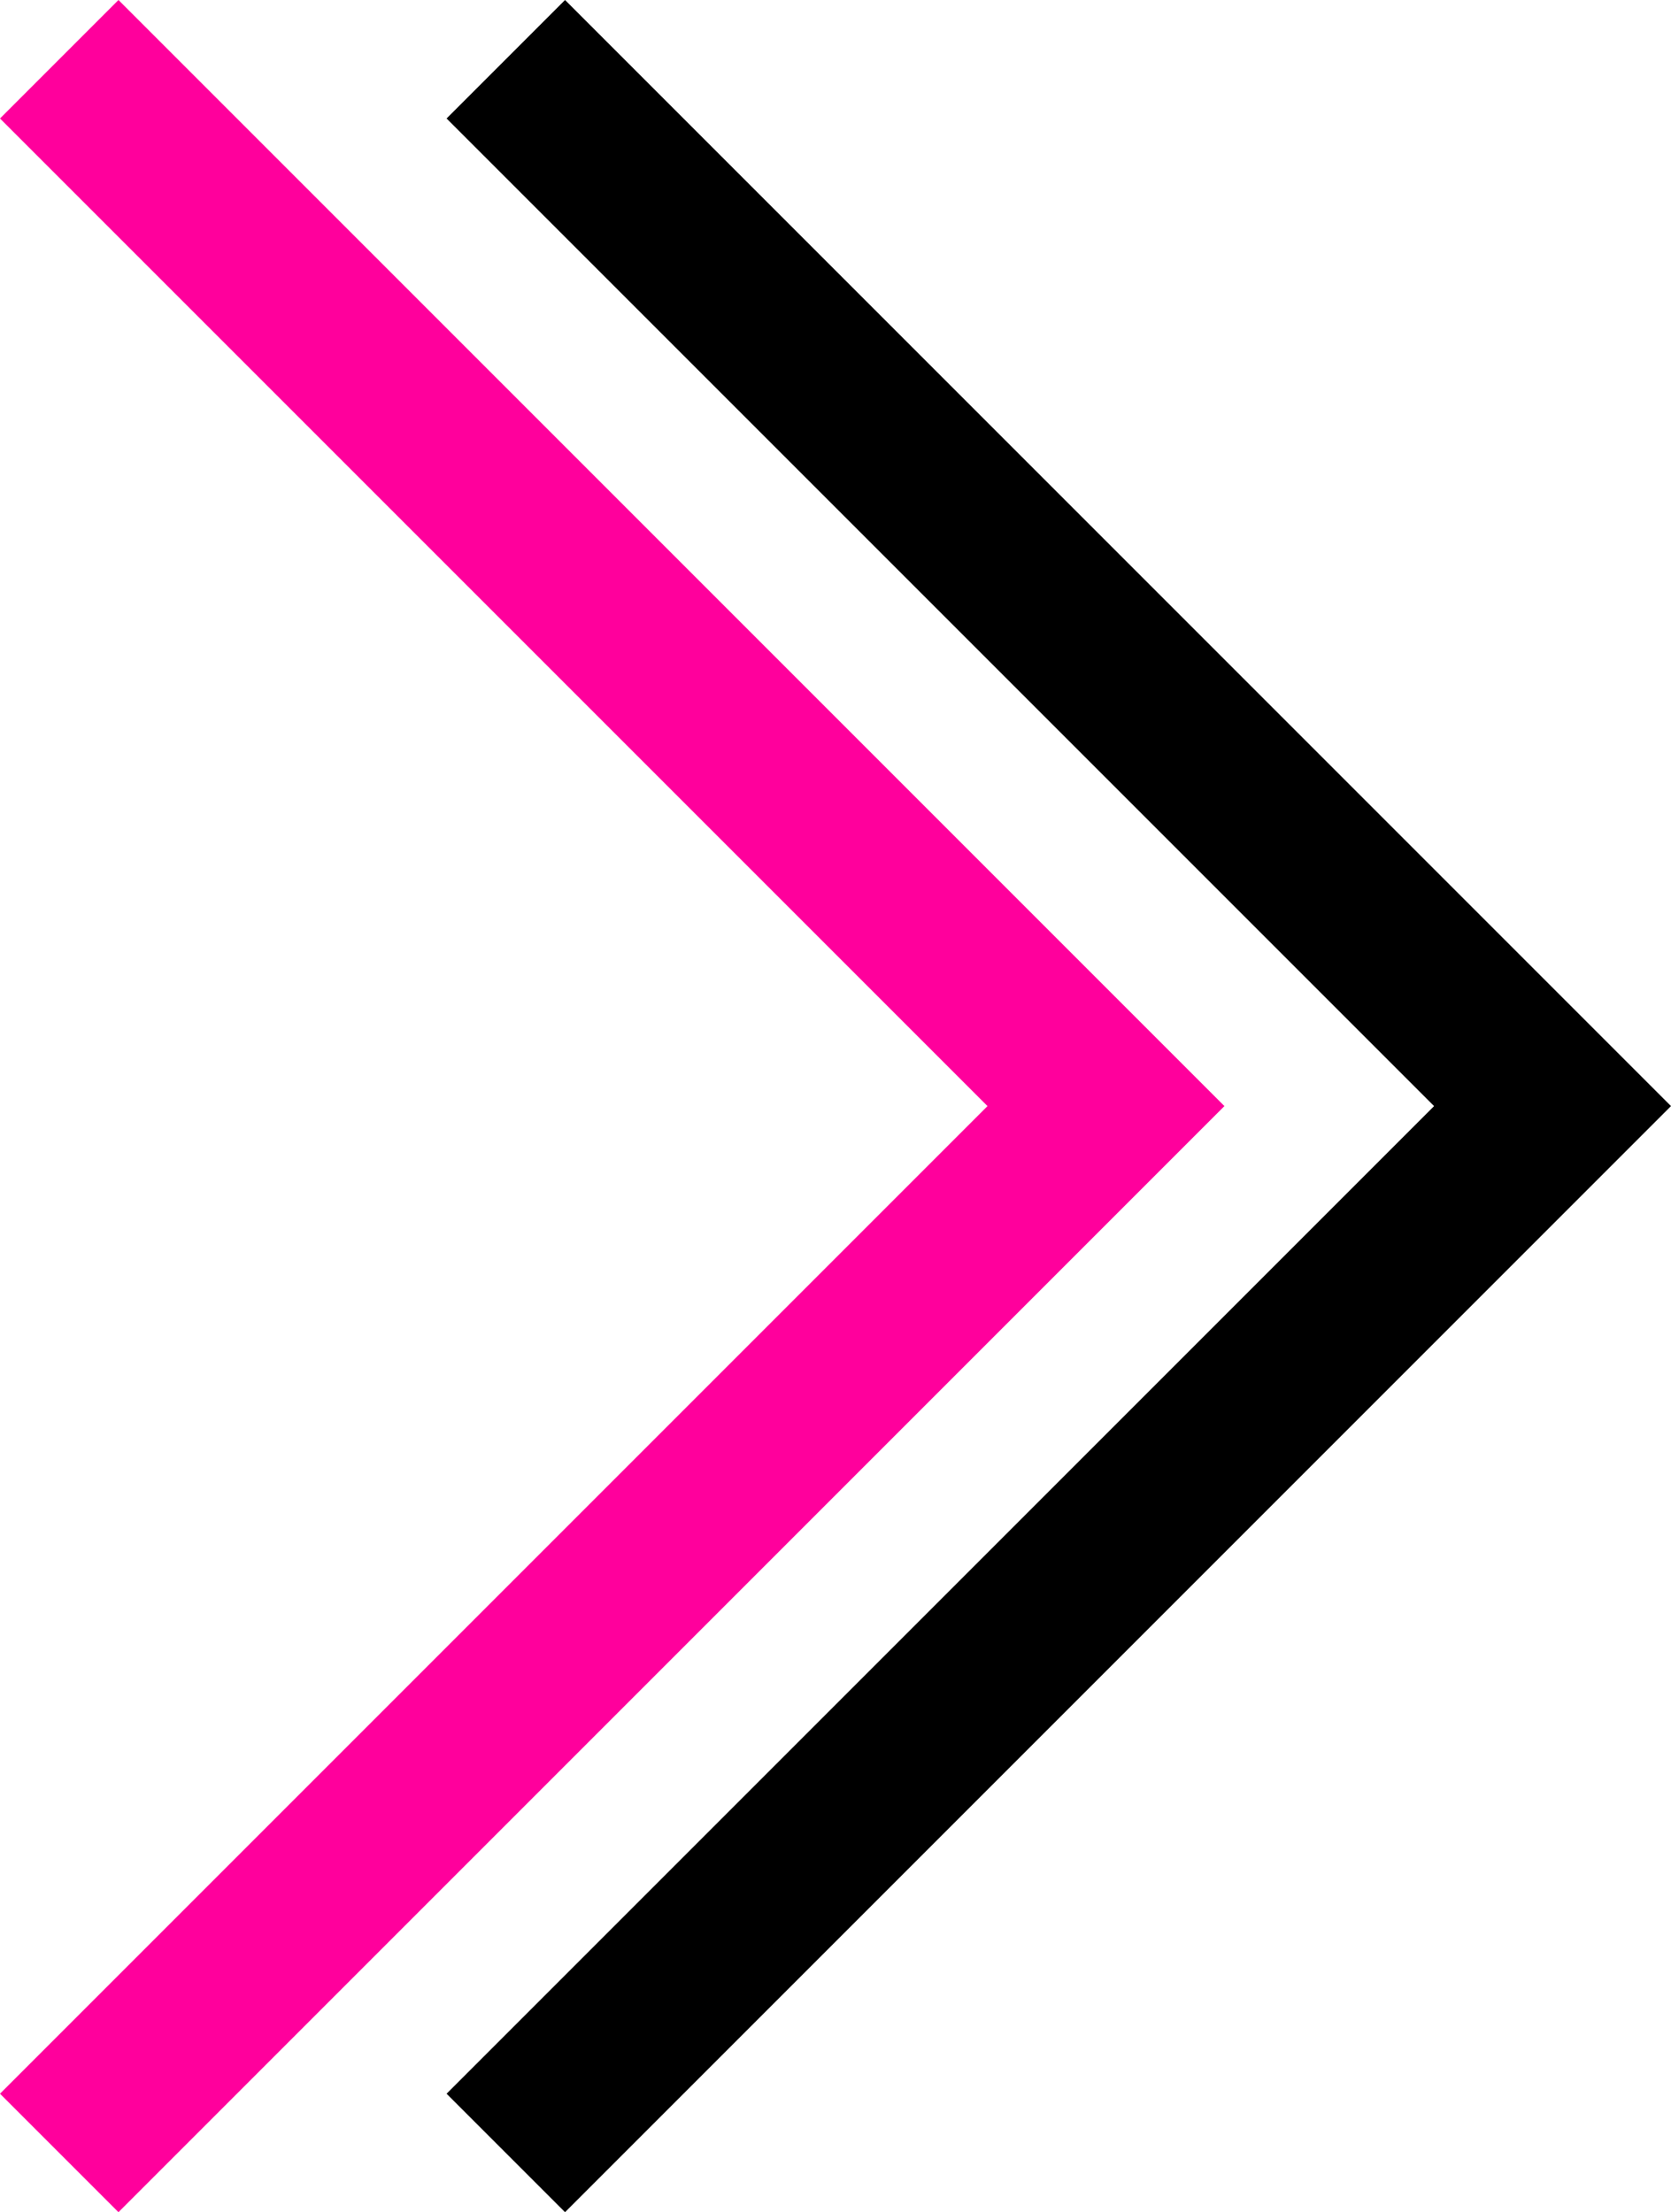
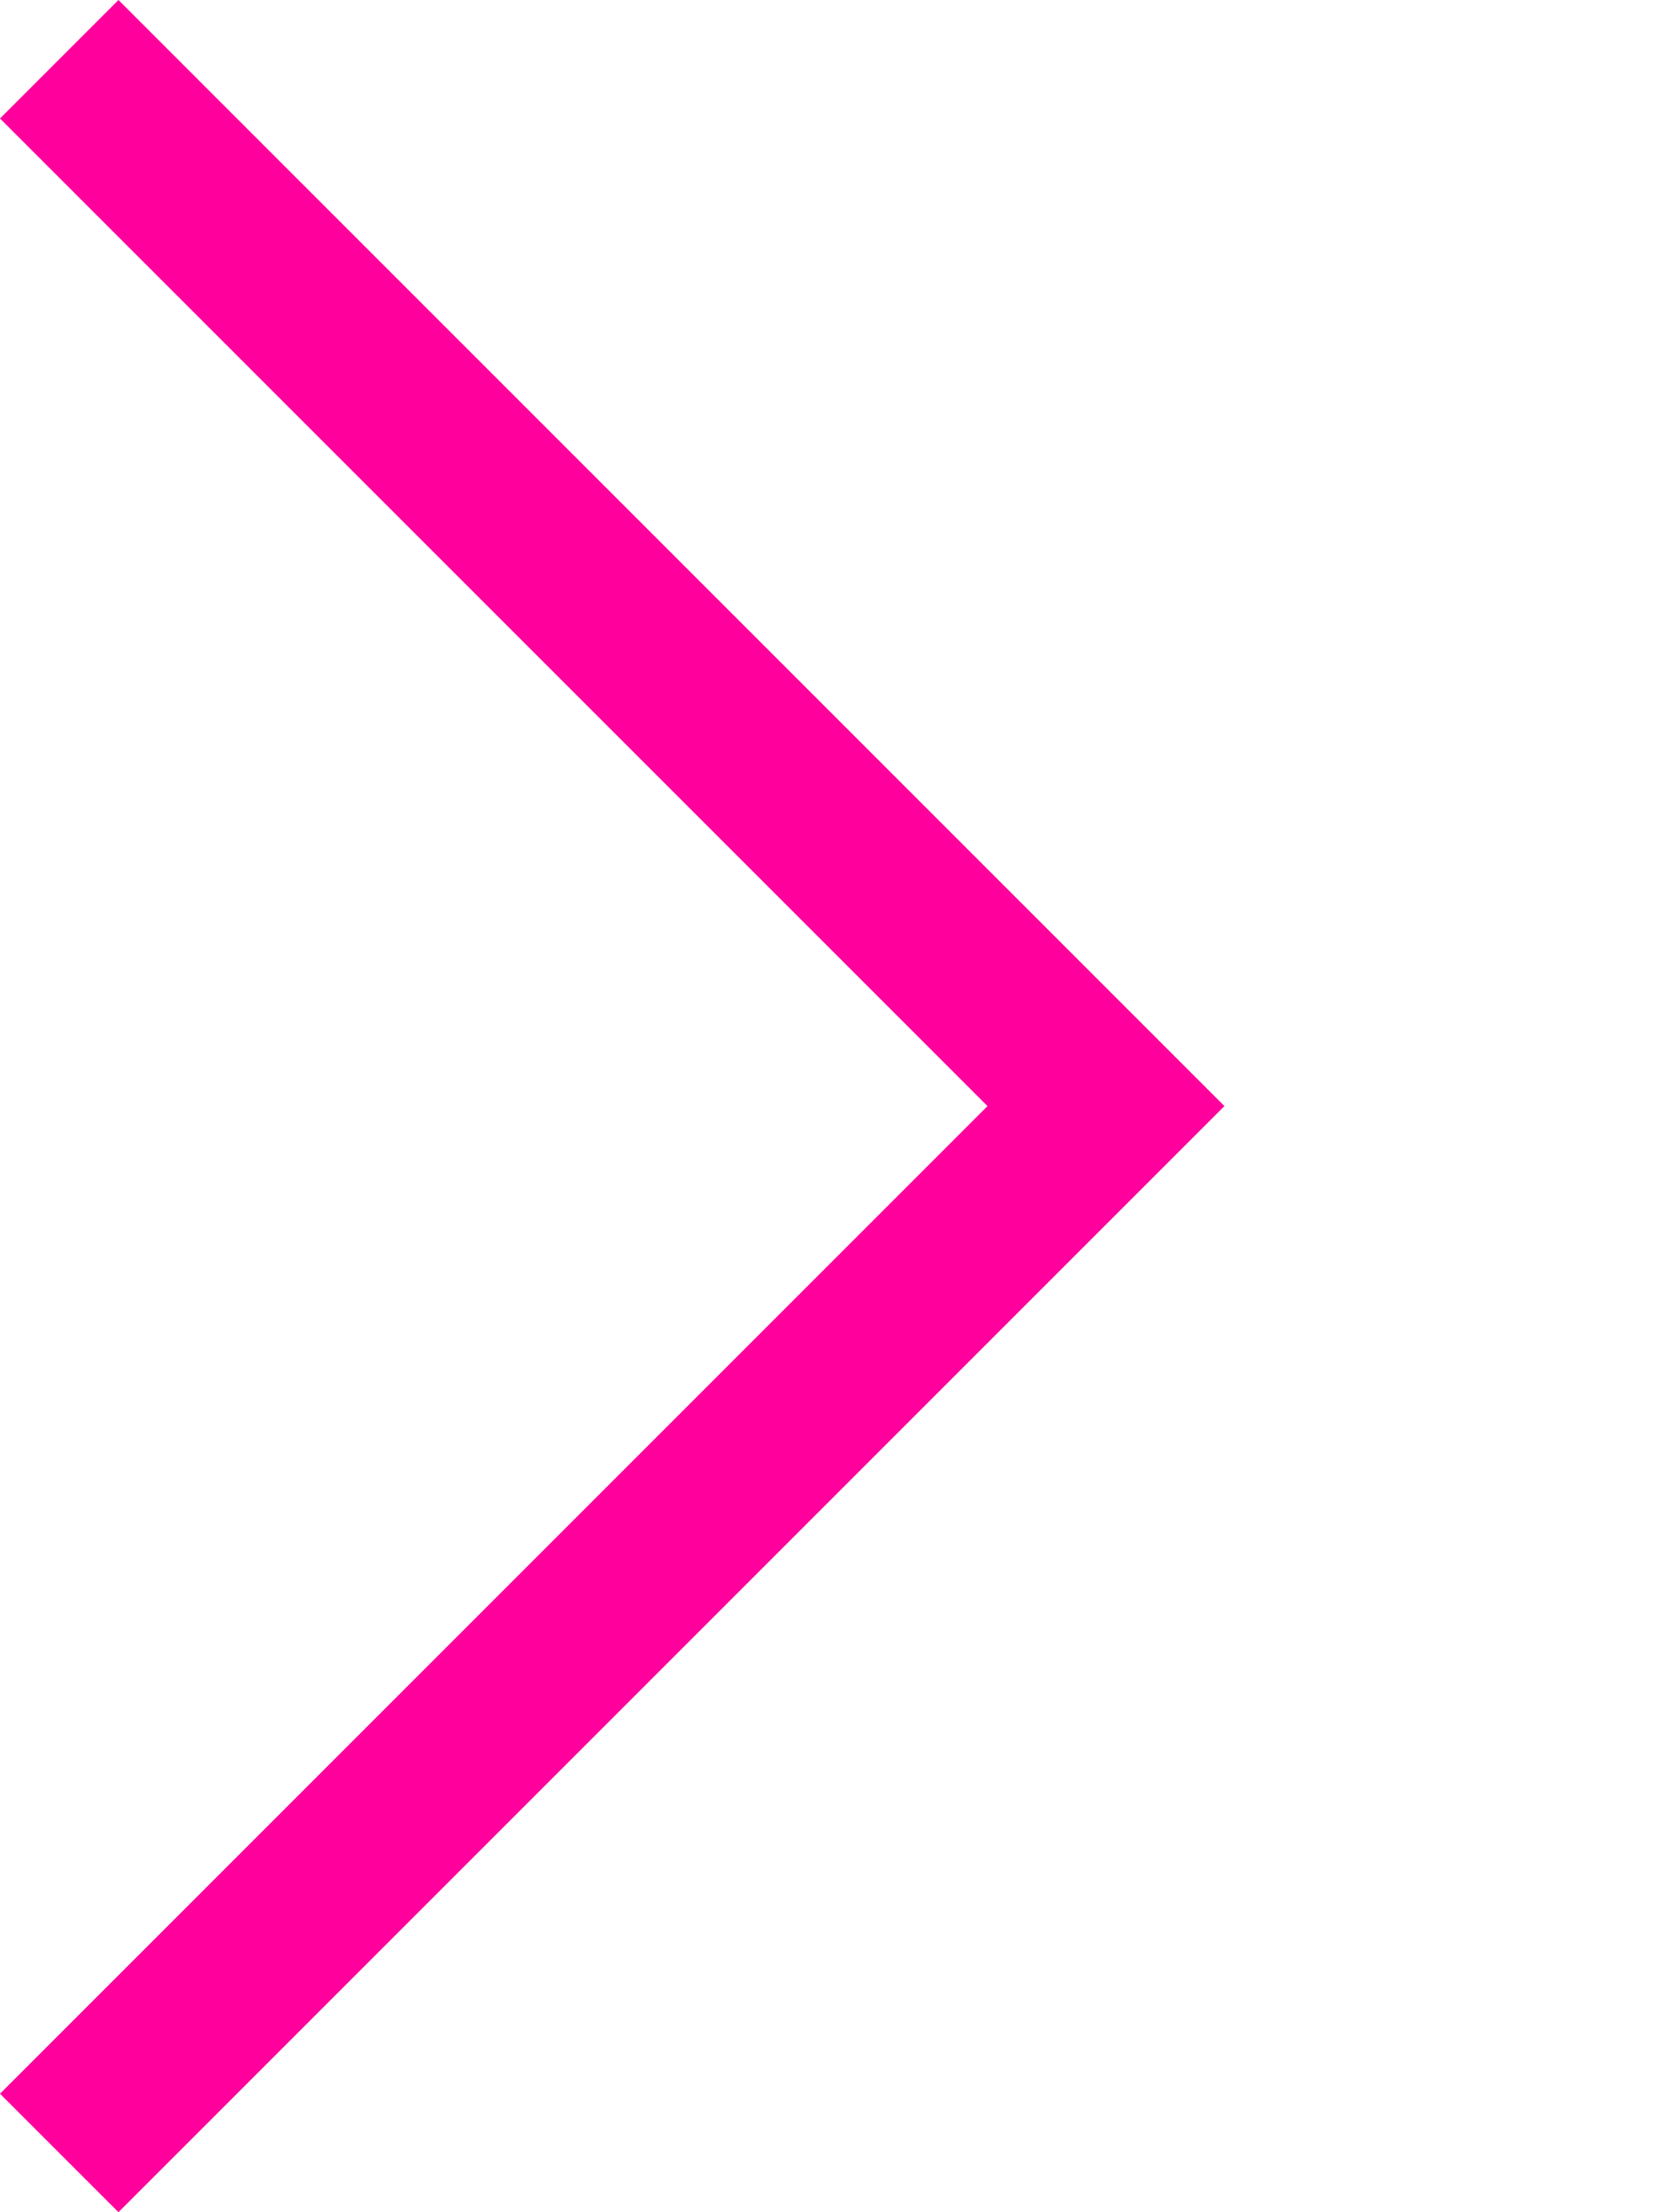
<svg xmlns="http://www.w3.org/2000/svg" version="1.1" id="Calque_1" x="0px" y="0px" viewBox="0 0 159.4 211" style="enable-background:new 0 0 159.4 211;" xml:space="preserve">
  <style type="text/css">
	.st0{fill:#FF009C;}
</style>
  <polygon class="st0" points="11.3,211 0,199.7 94.2,105.5 0,11.3 11.3,0 116.8,105.5 " />
-   <polygon points="53.9,211 42.6,199.7 136.8,105.5 42.6,11.3 53.9,0 159.4,105.5 " />
</svg>